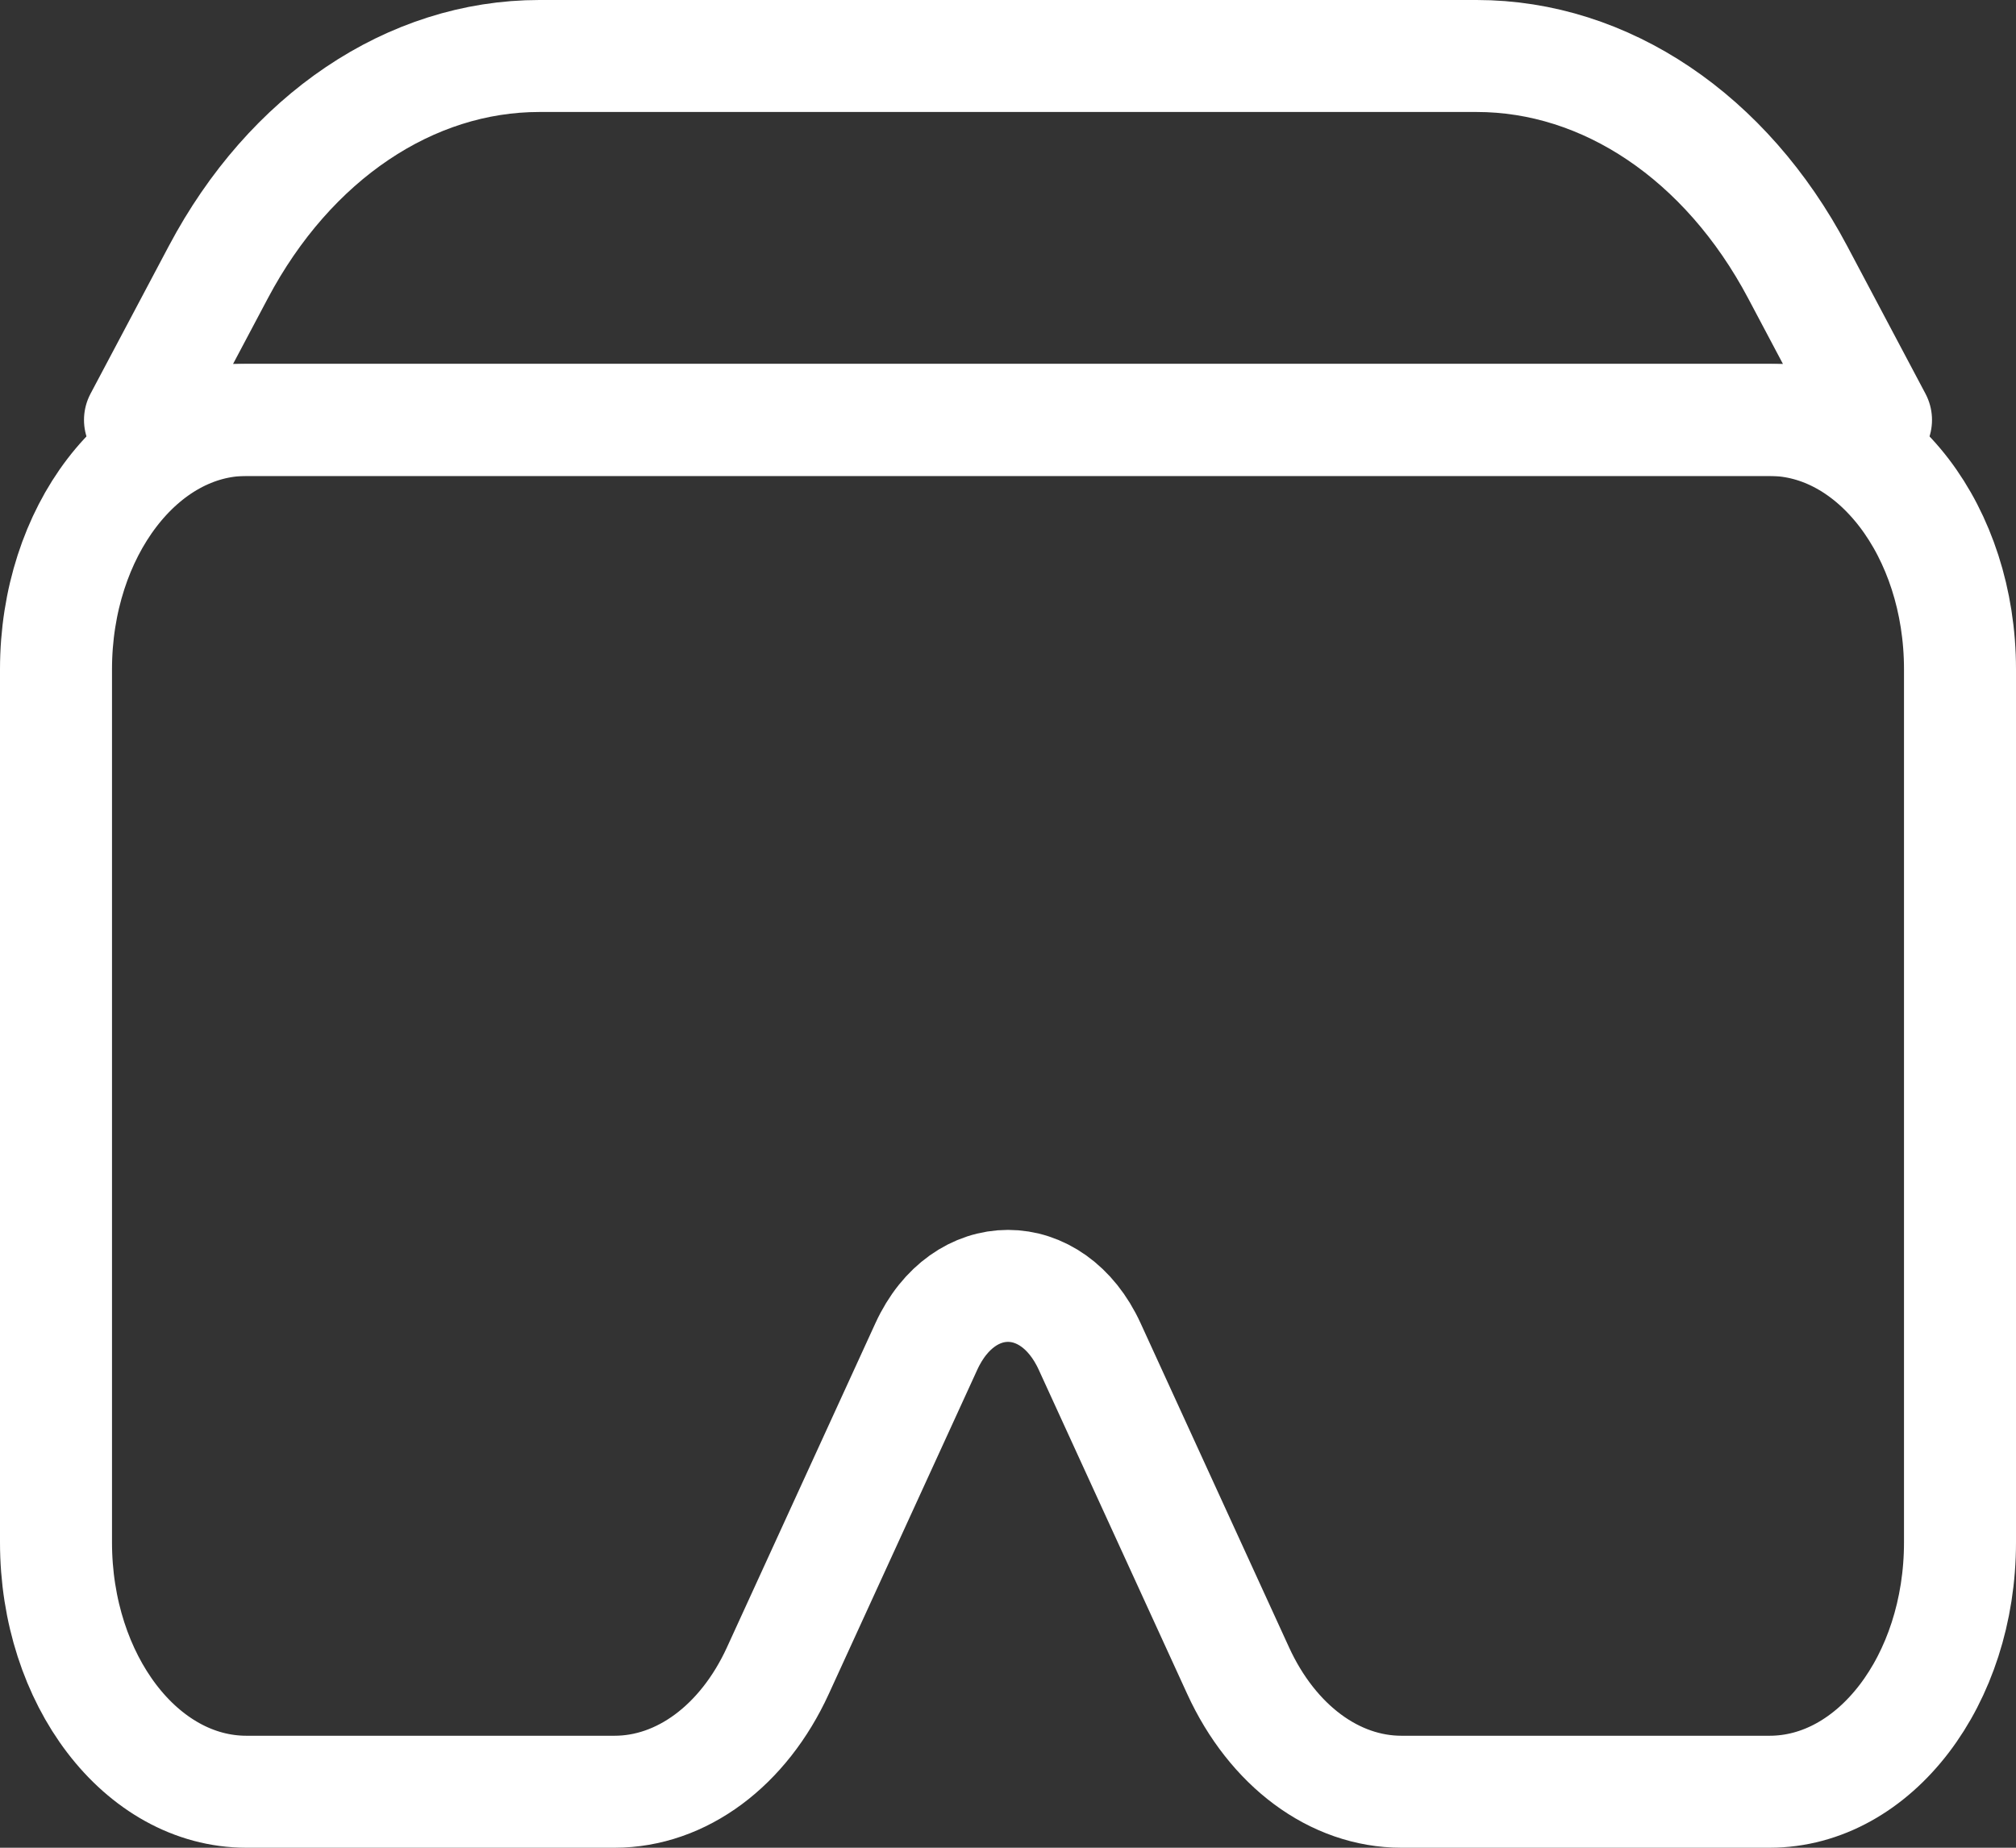
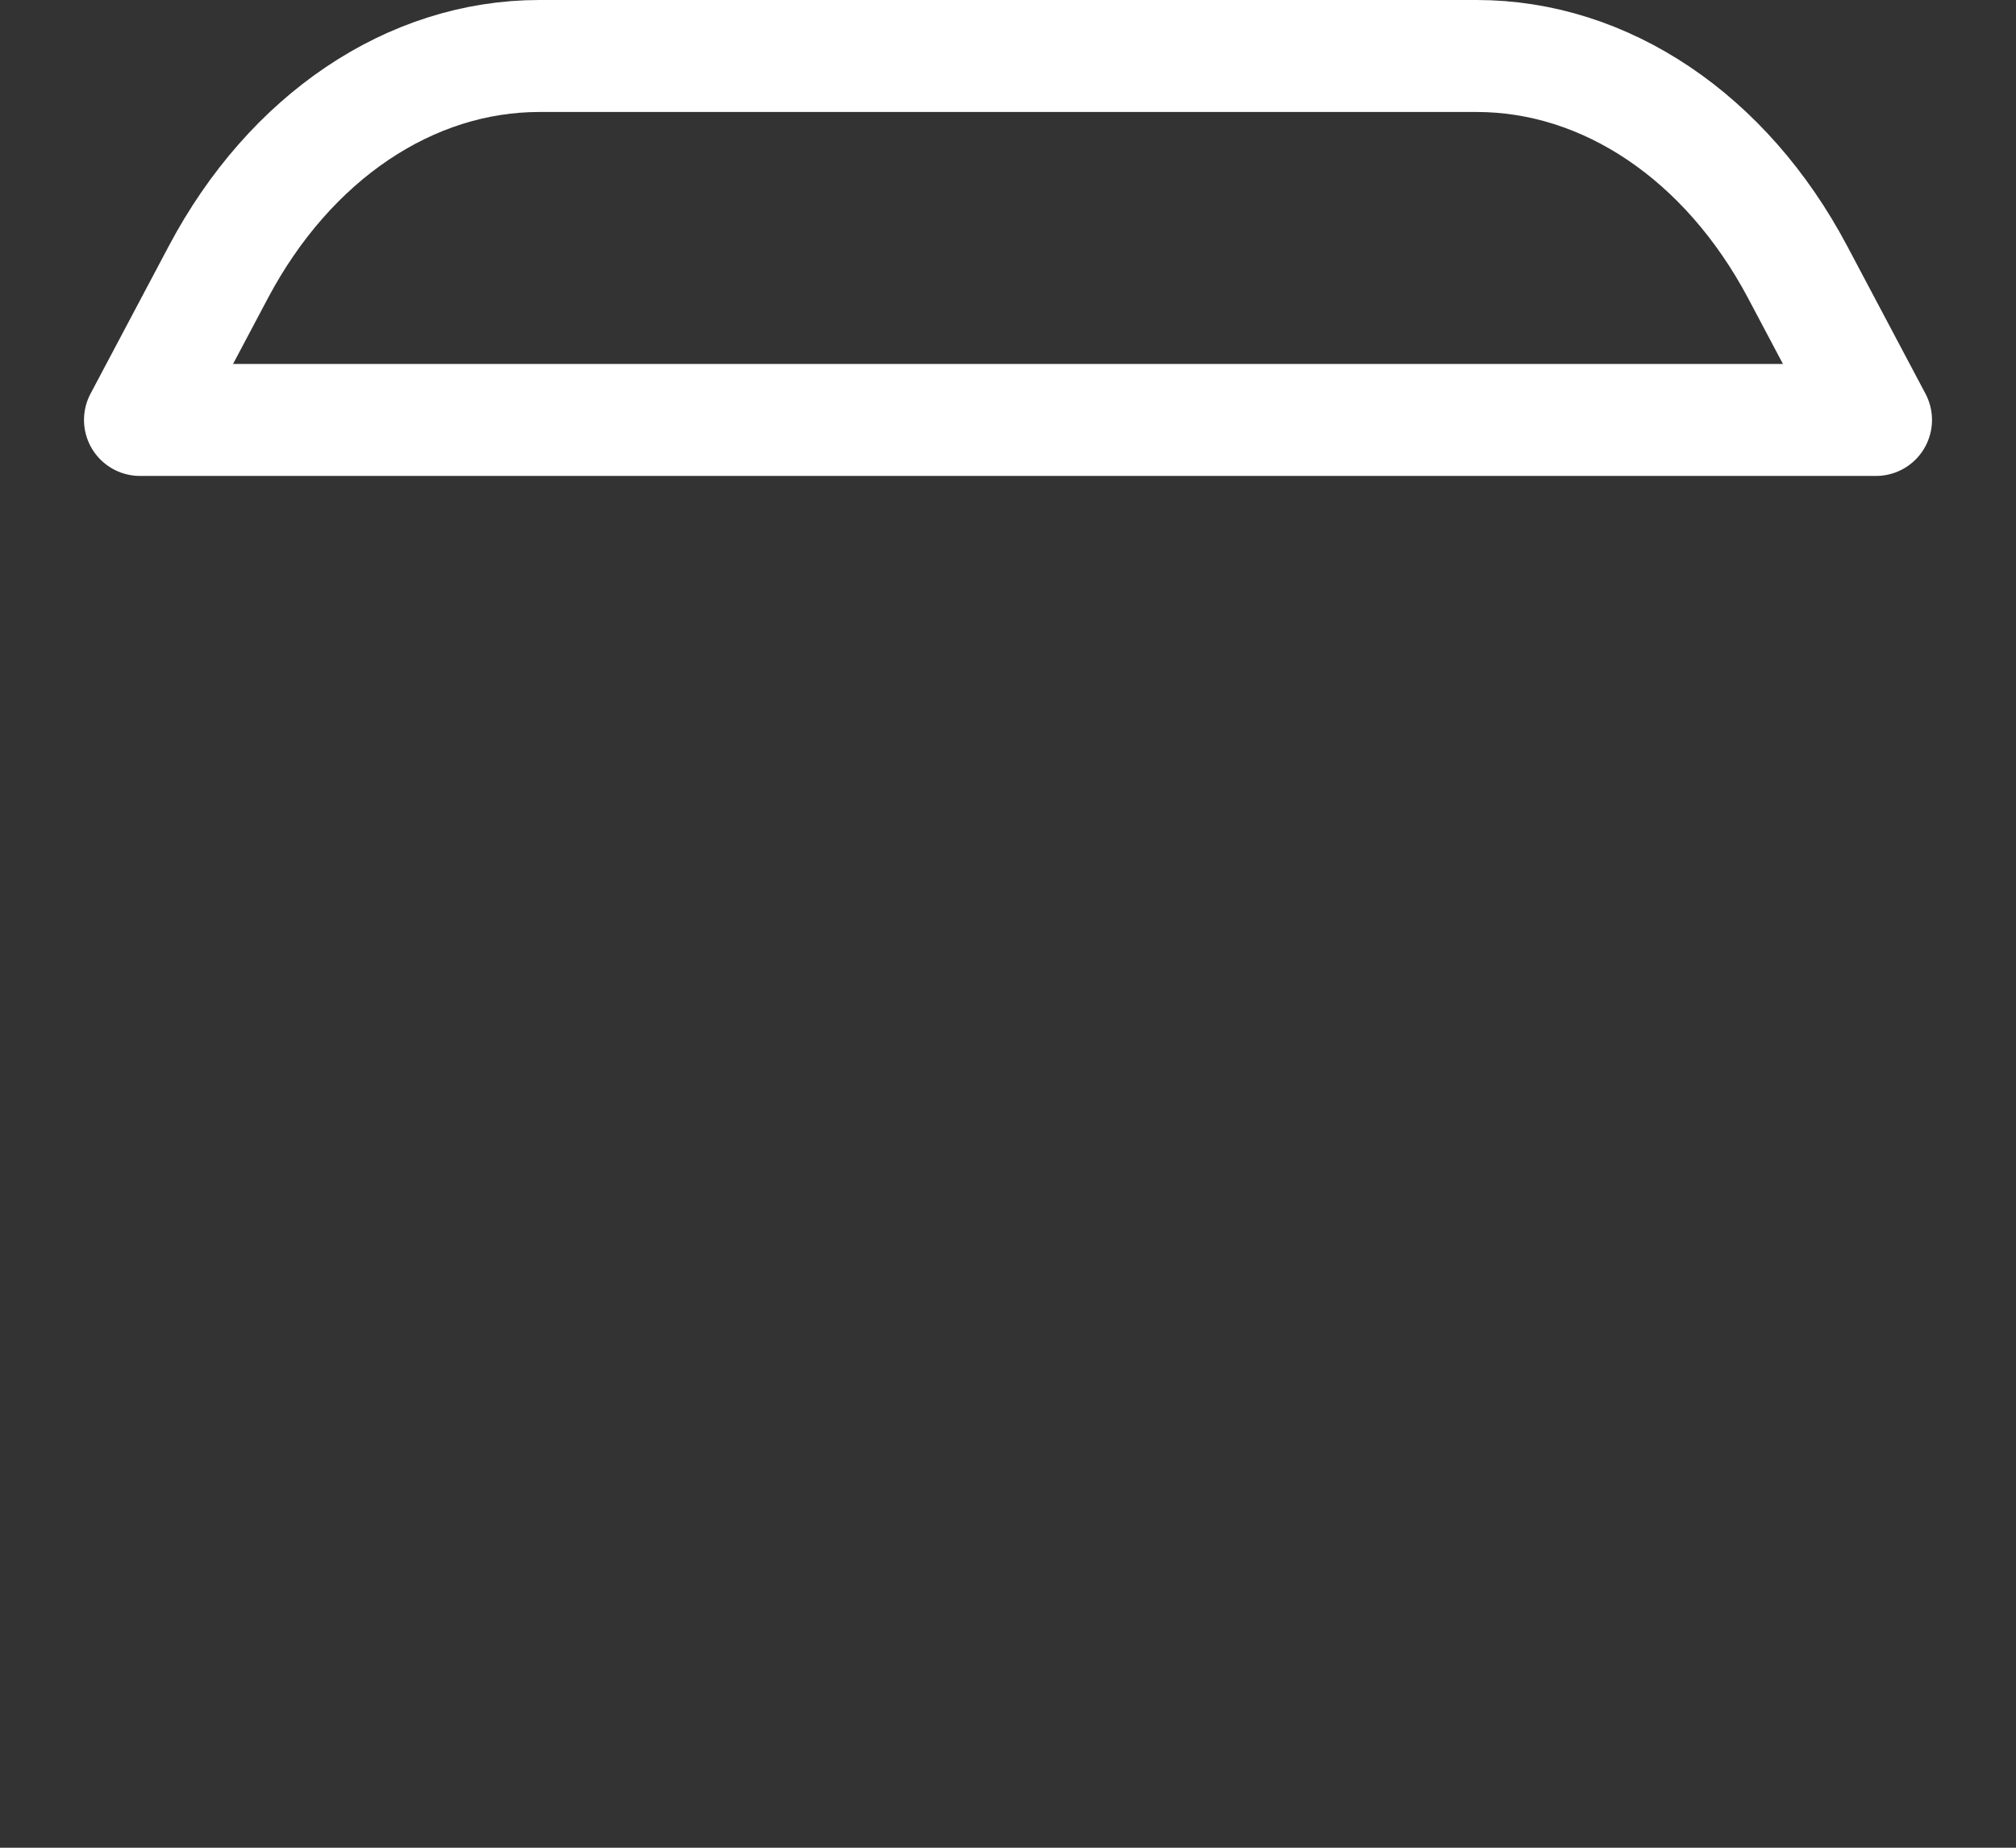
<svg xmlns="http://www.w3.org/2000/svg" width="72" height="66" viewBox="0 0 72 66" fill="none">
  <rect x="0" y="0" width="72" height="66" fill="#333333" stroke="none" />
-   <path d="M2 23.909C2 18.989 5.044 15 8.8 15H63.2C66.956 15 70 18.989 70 23.909V55.091C70 60.011 66.956 64 63.2 64H50.05C47.662 64 45.448 62.358 44.219 59.675L38.916 48.094C37.595 45.21 34.405 45.21 33.084 48.094L27.781 59.675C26.552 62.358 24.338 64 21.95 64H8.8C5.044 64 2 60.011 2 55.091V23.909Z" stroke="white" stroke-width="4" stroke-linecap="round" stroke-linejoin="round" />
  <path d="M7.799 9.719C10.354 4.896 14.656 2 19.262 2H52.738C57.344 2 61.646 4.896 64.201 9.719L67 15H5L7.799 9.719Z" stroke="white" stroke-width="4" stroke-linecap="round" stroke-linejoin="round" />
</svg>